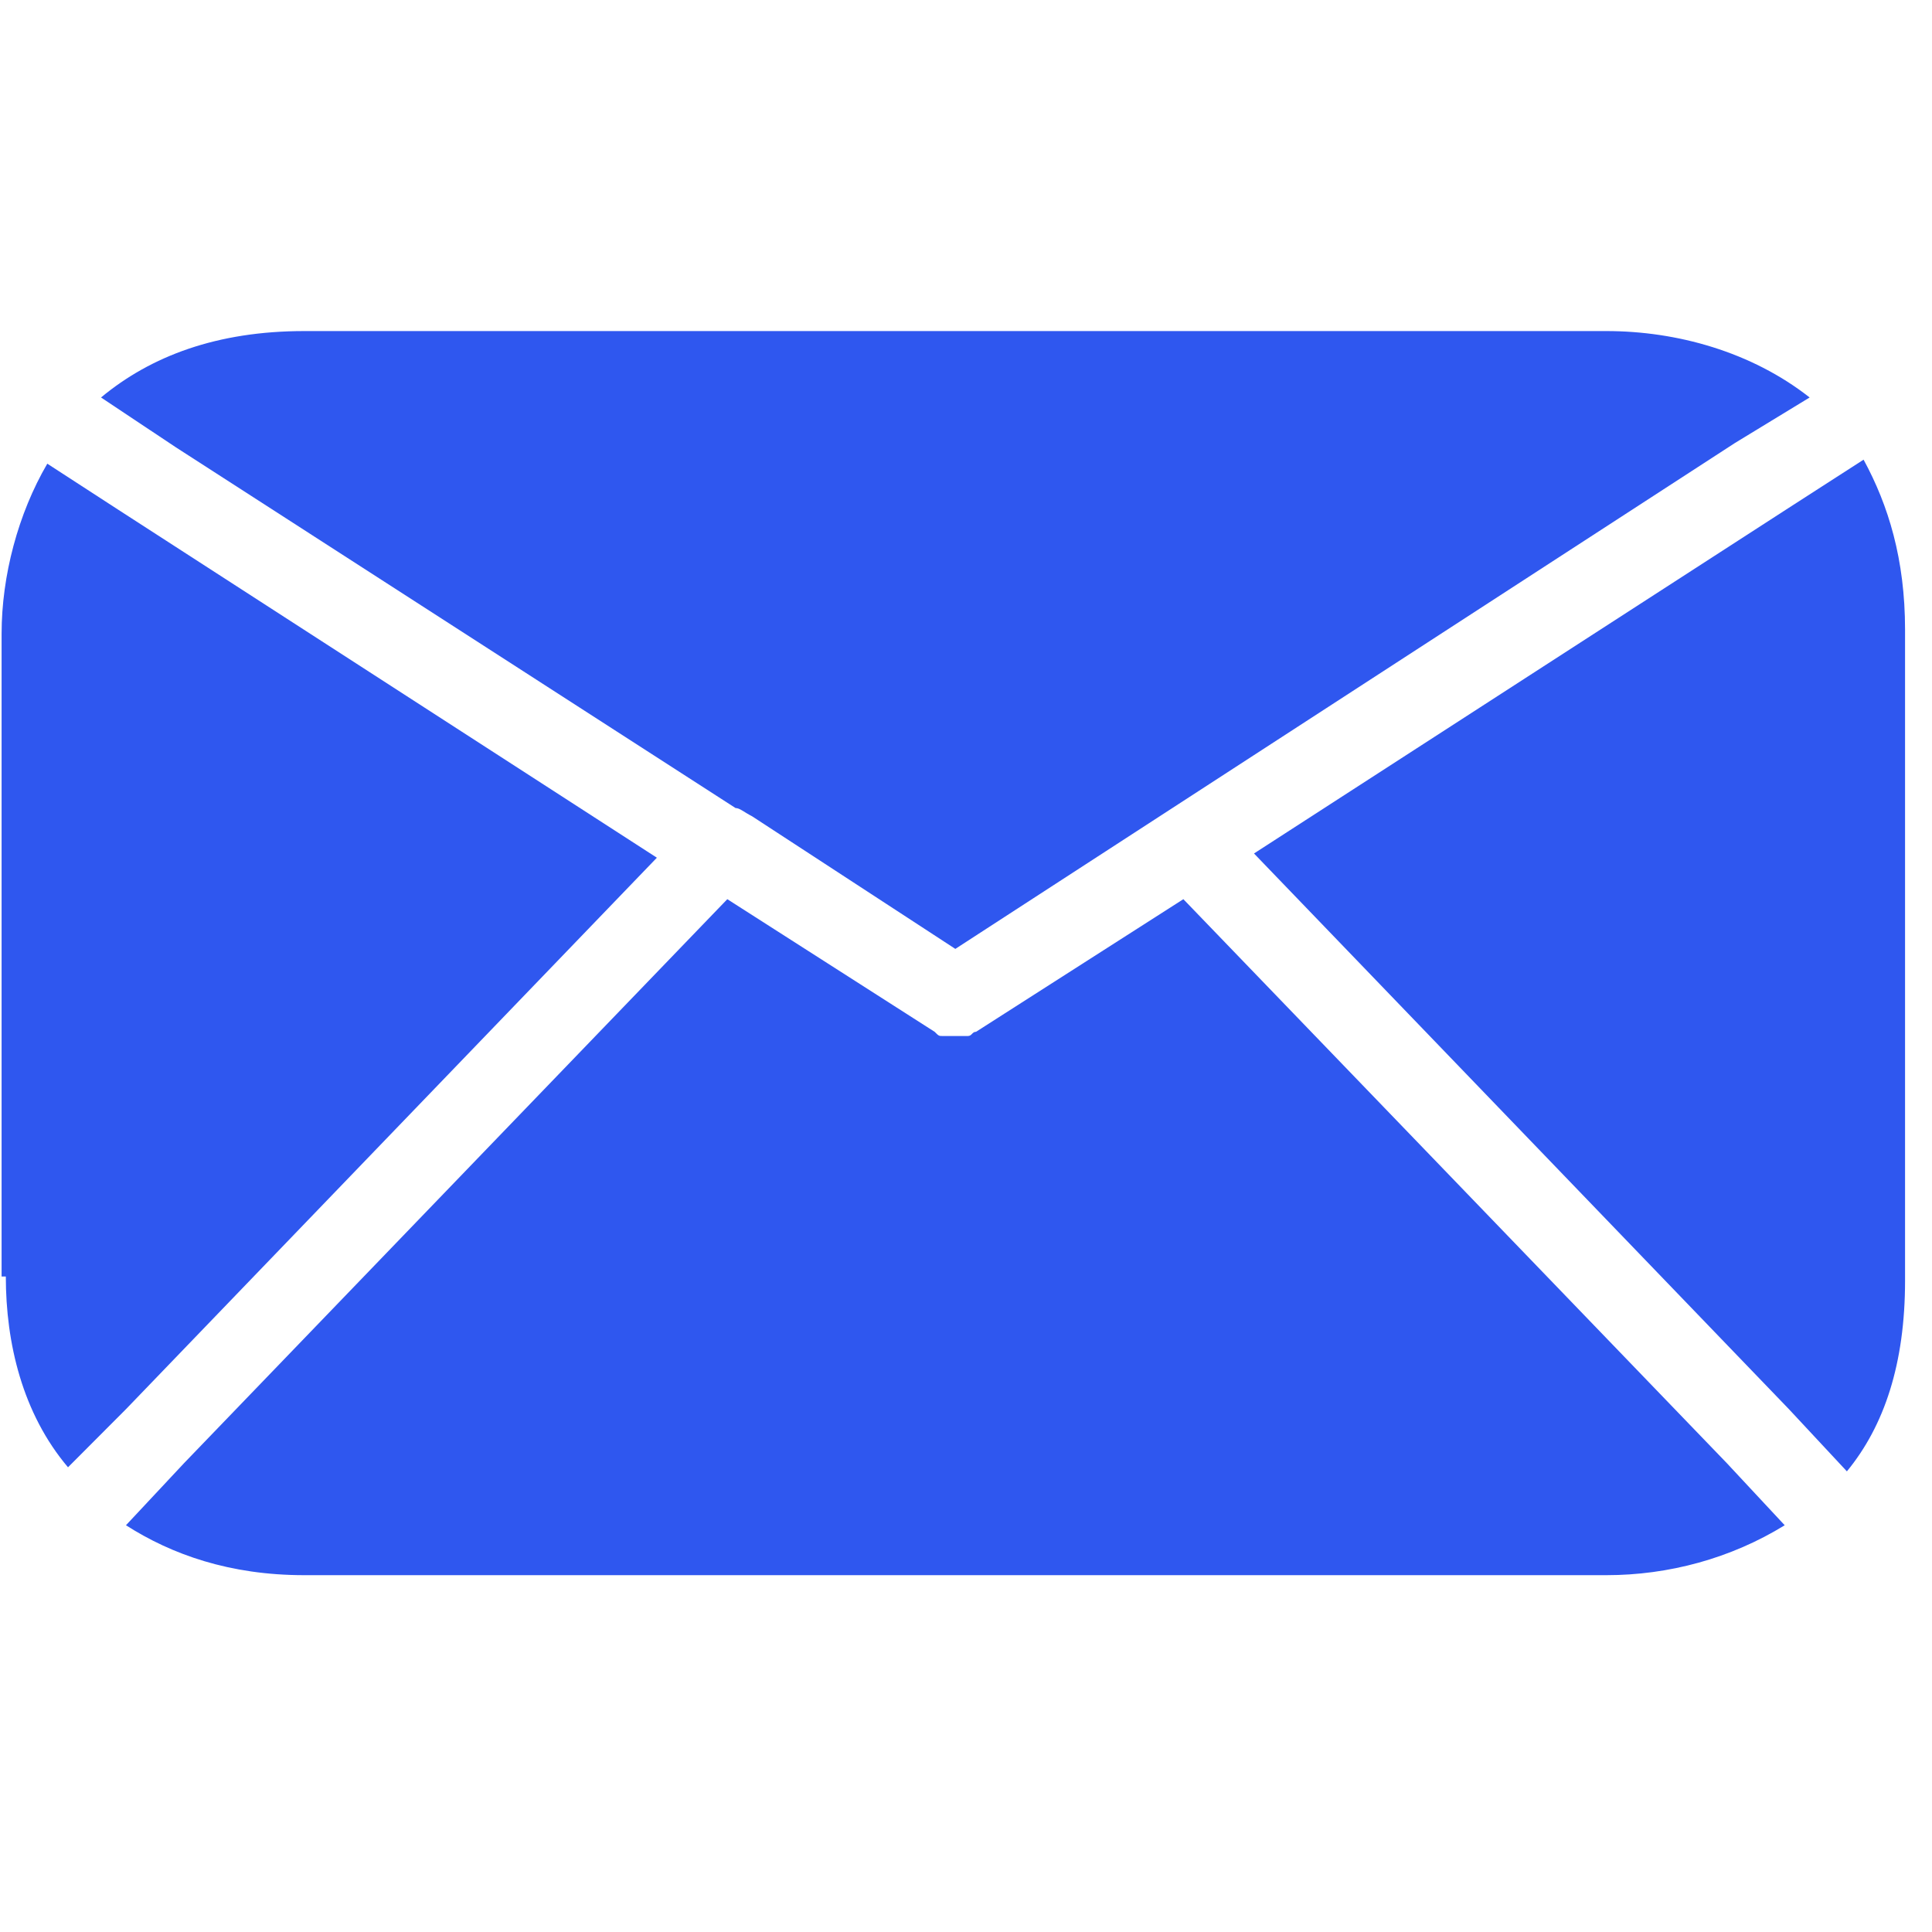
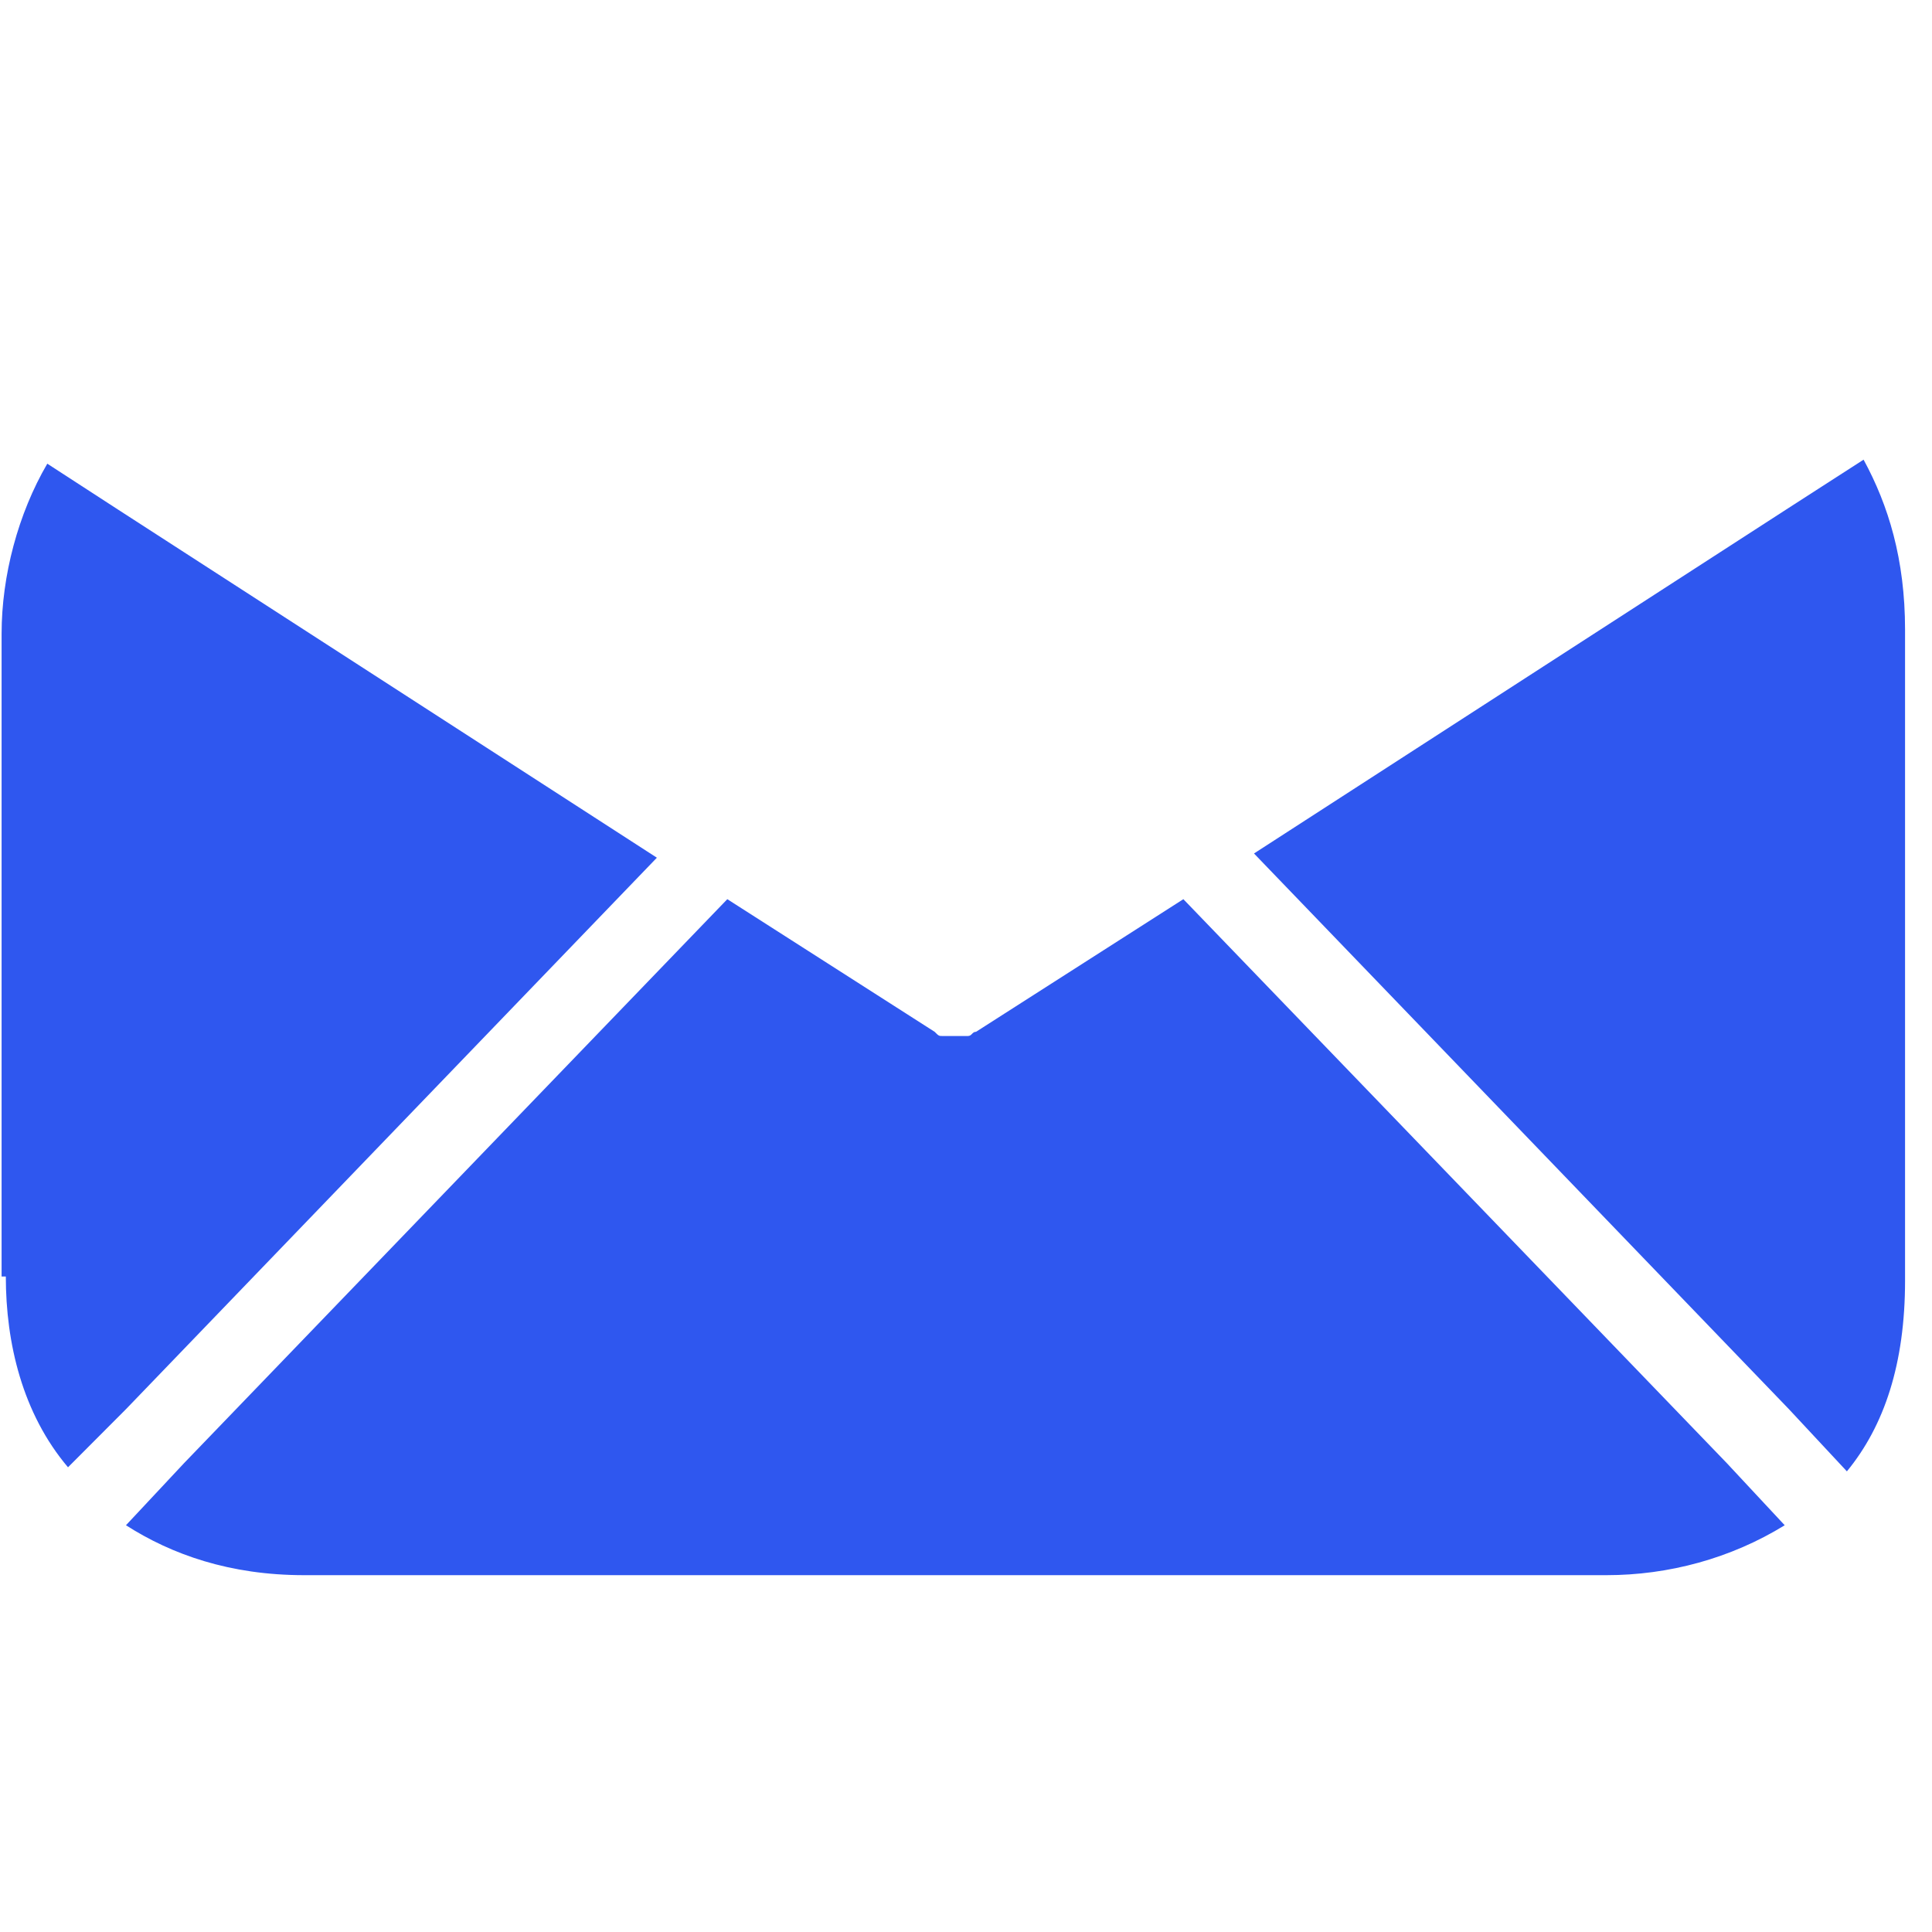
<svg xmlns="http://www.w3.org/2000/svg" width="50" zoomAndPan="magnify" viewBox="0 0 37.5 37.5" height="50" preserveAspectRatio="xMidYMid meet" version="1.0">
  <defs>
    <clipPath id="3915e3b526">
      <path d="M 1 6.426 L 36 6.426 L 36 19 L 1 19 Z M 1 6.426 " clip-rule="nonzero" />
    </clipPath>
    <clipPath id="3ece3b9023">
      <path d="M 2 17 L 35 17 L 35 30.852 L 2 30.852 Z M 2 17 " clip-rule="nonzero" />
    </clipPath>
  </defs>
  <g clip-path="url(#3915e3b526)">
-     <path fill="#2f57ef" d="M 35.125 7.715 C 33.996 6.828 32.547 6.426 31.18 6.426 L 5.906 6.426 C 4.215 6.426 2.93 6.91 1.961 7.715 L 3.41 8.68 L 14.277 15.684 C 14.359 15.684 14.438 15.762 14.598 15.844 L 18.543 18.418 L 33.676 8.598 Z M 35.125 7.715 " fill-opacity="1" fill-rule="nonzero" />
-   </g>
+     </g>
  <path fill="#2f57ef" d="M 0.113 24.777 C 0.113 26.066 0.434 27.434 1.32 28.48 L 2.445 27.352 L 12.75 16.648 L 2.285 9.887 L 0.918 9 C 0.352 9.969 0.031 11.176 0.031 12.301 L 0.031 24.777 Z M 0.113 24.777 " fill-opacity="1" fill-rule="nonzero" />
  <g clip-path="url(#3ece3b9023)">
    <path fill="#2f57ef" d="M 33.516 28.398 L 22.969 17.453 L 18.945 20.027 C 18.867 20.027 18.867 20.109 18.785 20.109 C 18.785 20.109 18.703 20.109 18.703 20.109 C 18.625 20.109 18.543 20.109 18.543 20.109 C 18.465 20.109 18.383 20.109 18.383 20.109 C 18.383 20.109 18.301 20.109 18.301 20.109 C 18.223 20.109 18.223 20.109 18.141 20.027 L 14.117 17.453 L 3.574 28.398 L 2.445 29.605 C 3.332 30.172 4.457 30.574 5.906 30.574 L 31.18 30.574 C 32.387 30.574 33.594 30.25 34.641 29.605 Z M 33.516 28.398 " fill-opacity="1" fill-rule="nonzero" />
  </g>
  <path fill="#2f57ef" d="M 34.801 9.805 L 24.34 16.566 L 34.723 27.352 L 35.848 28.559 C 36.574 27.676 36.977 26.469 36.977 24.859 L 36.977 12.223 C 36.977 10.852 36.652 9.805 36.172 8.922 Z M 34.801 9.805 " fill-opacity="1" fill-rule="nonzero" />
</svg>